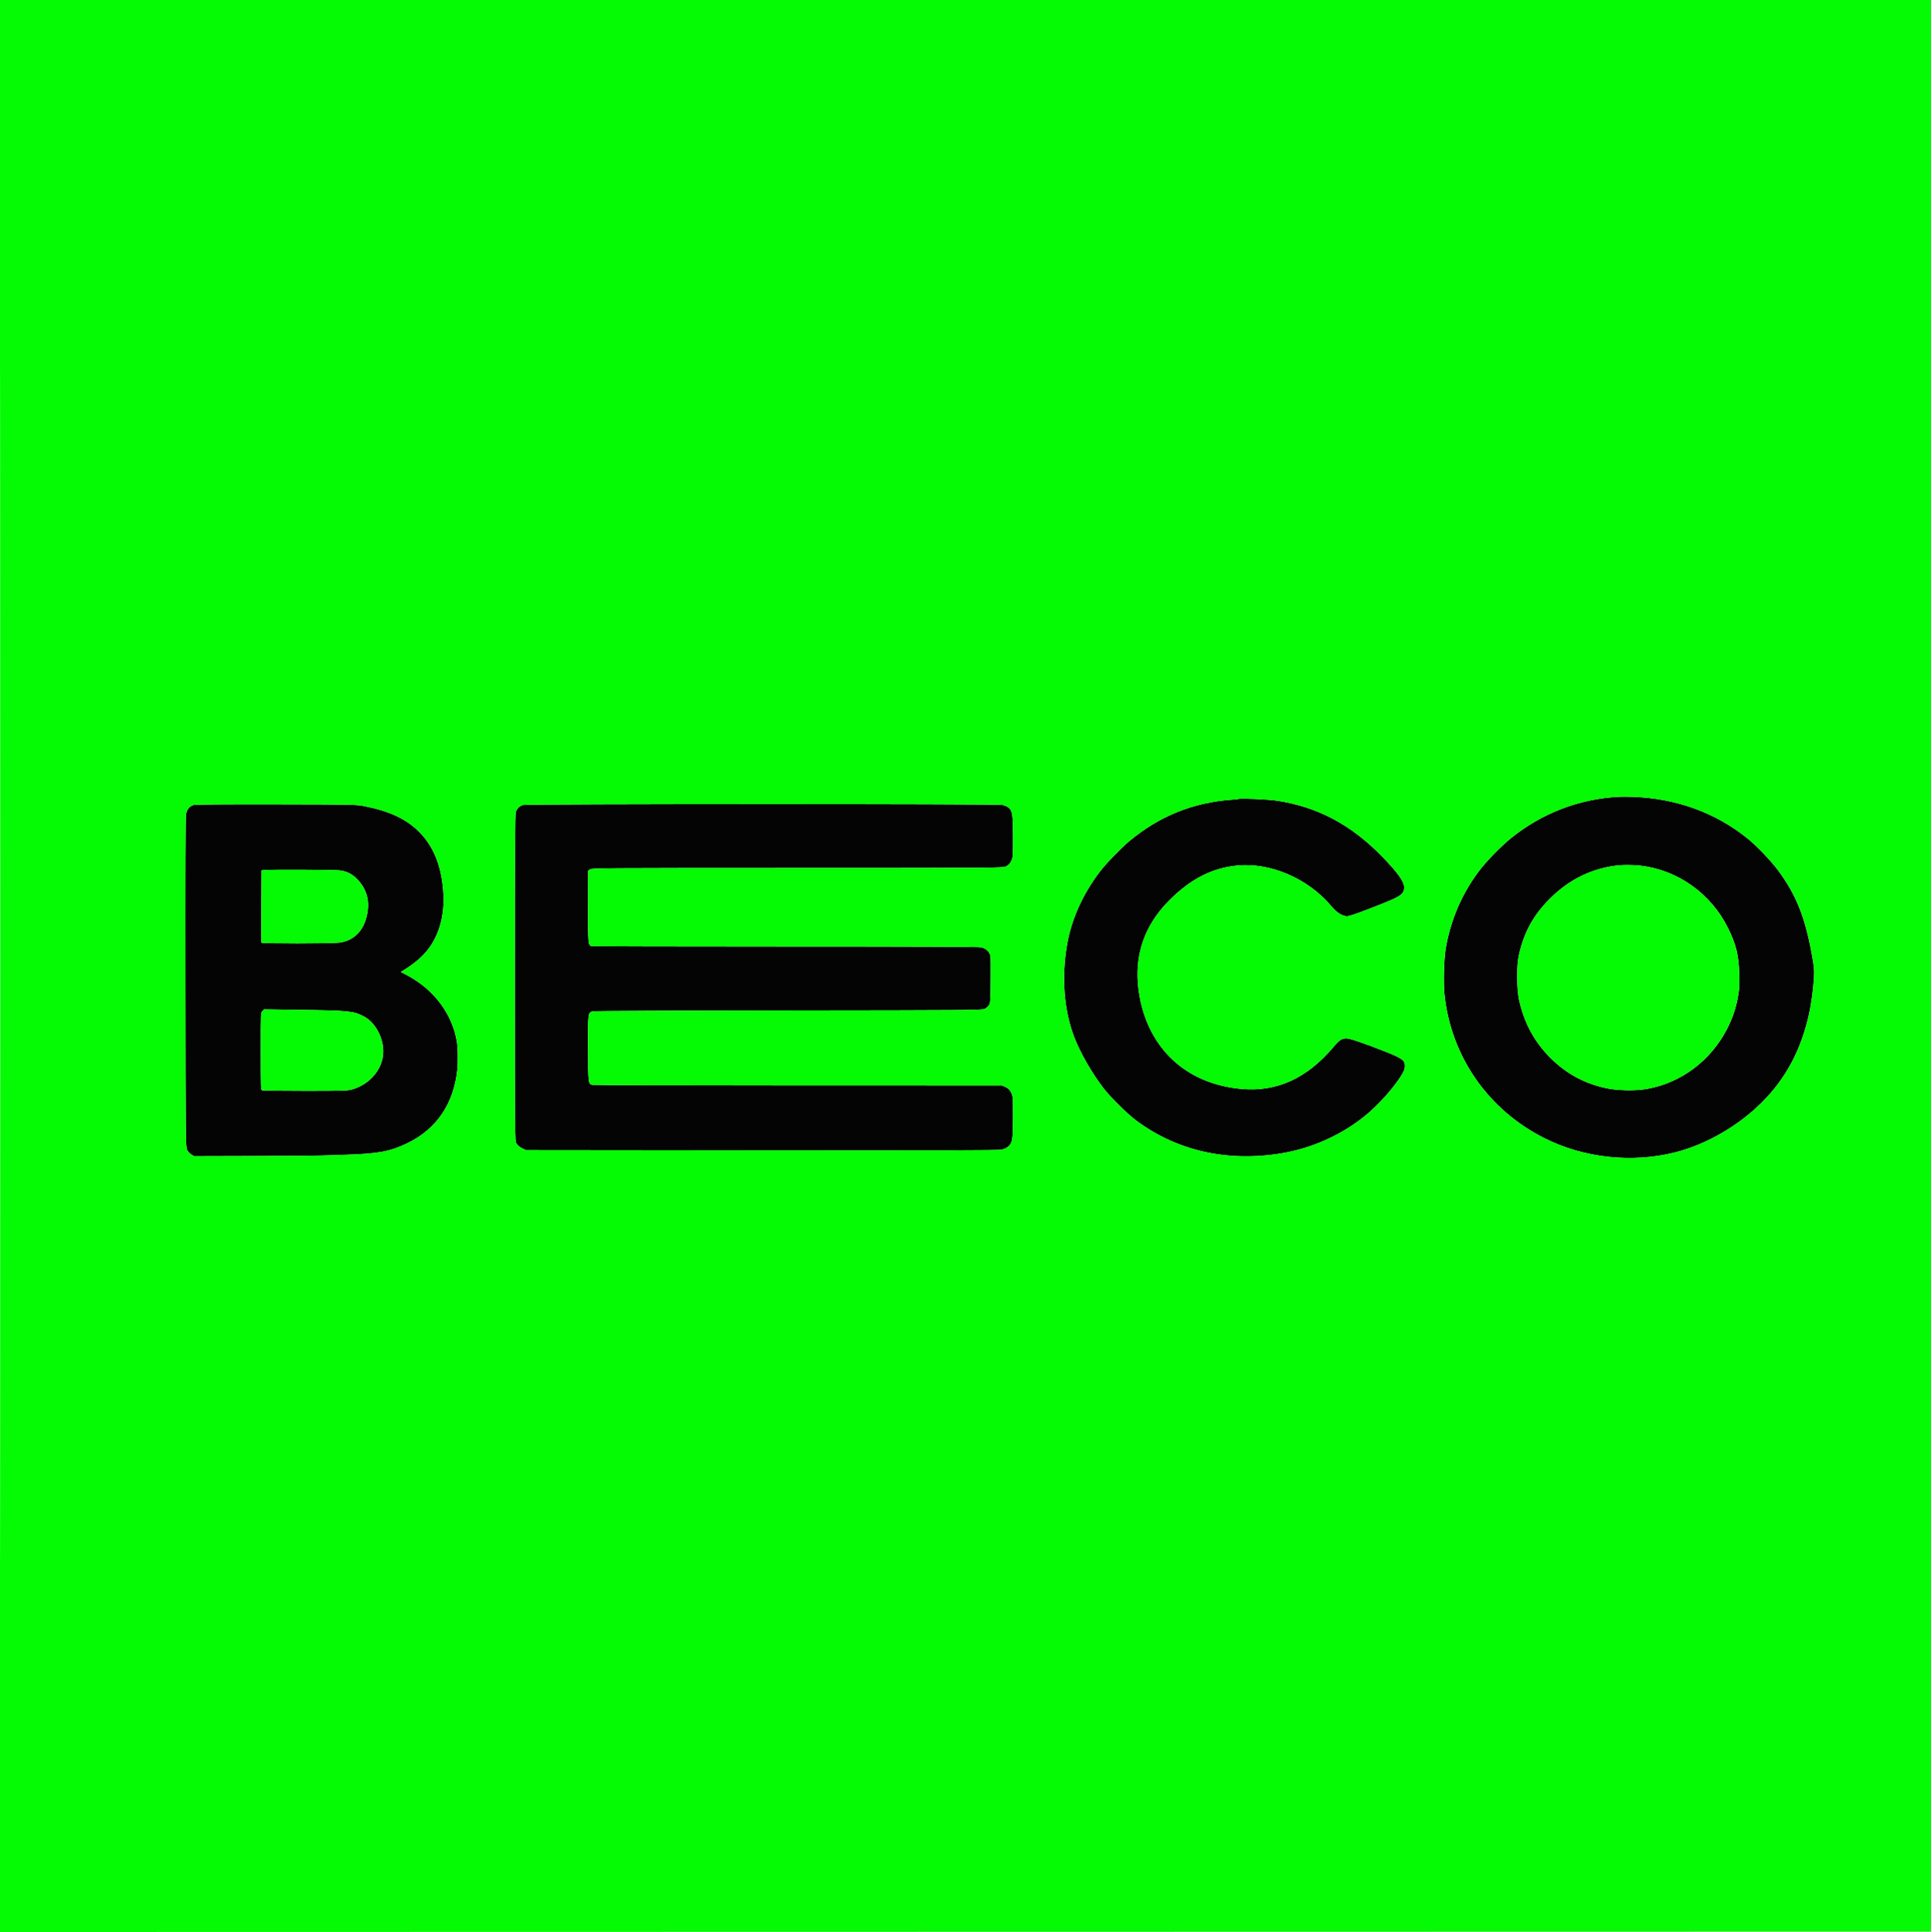
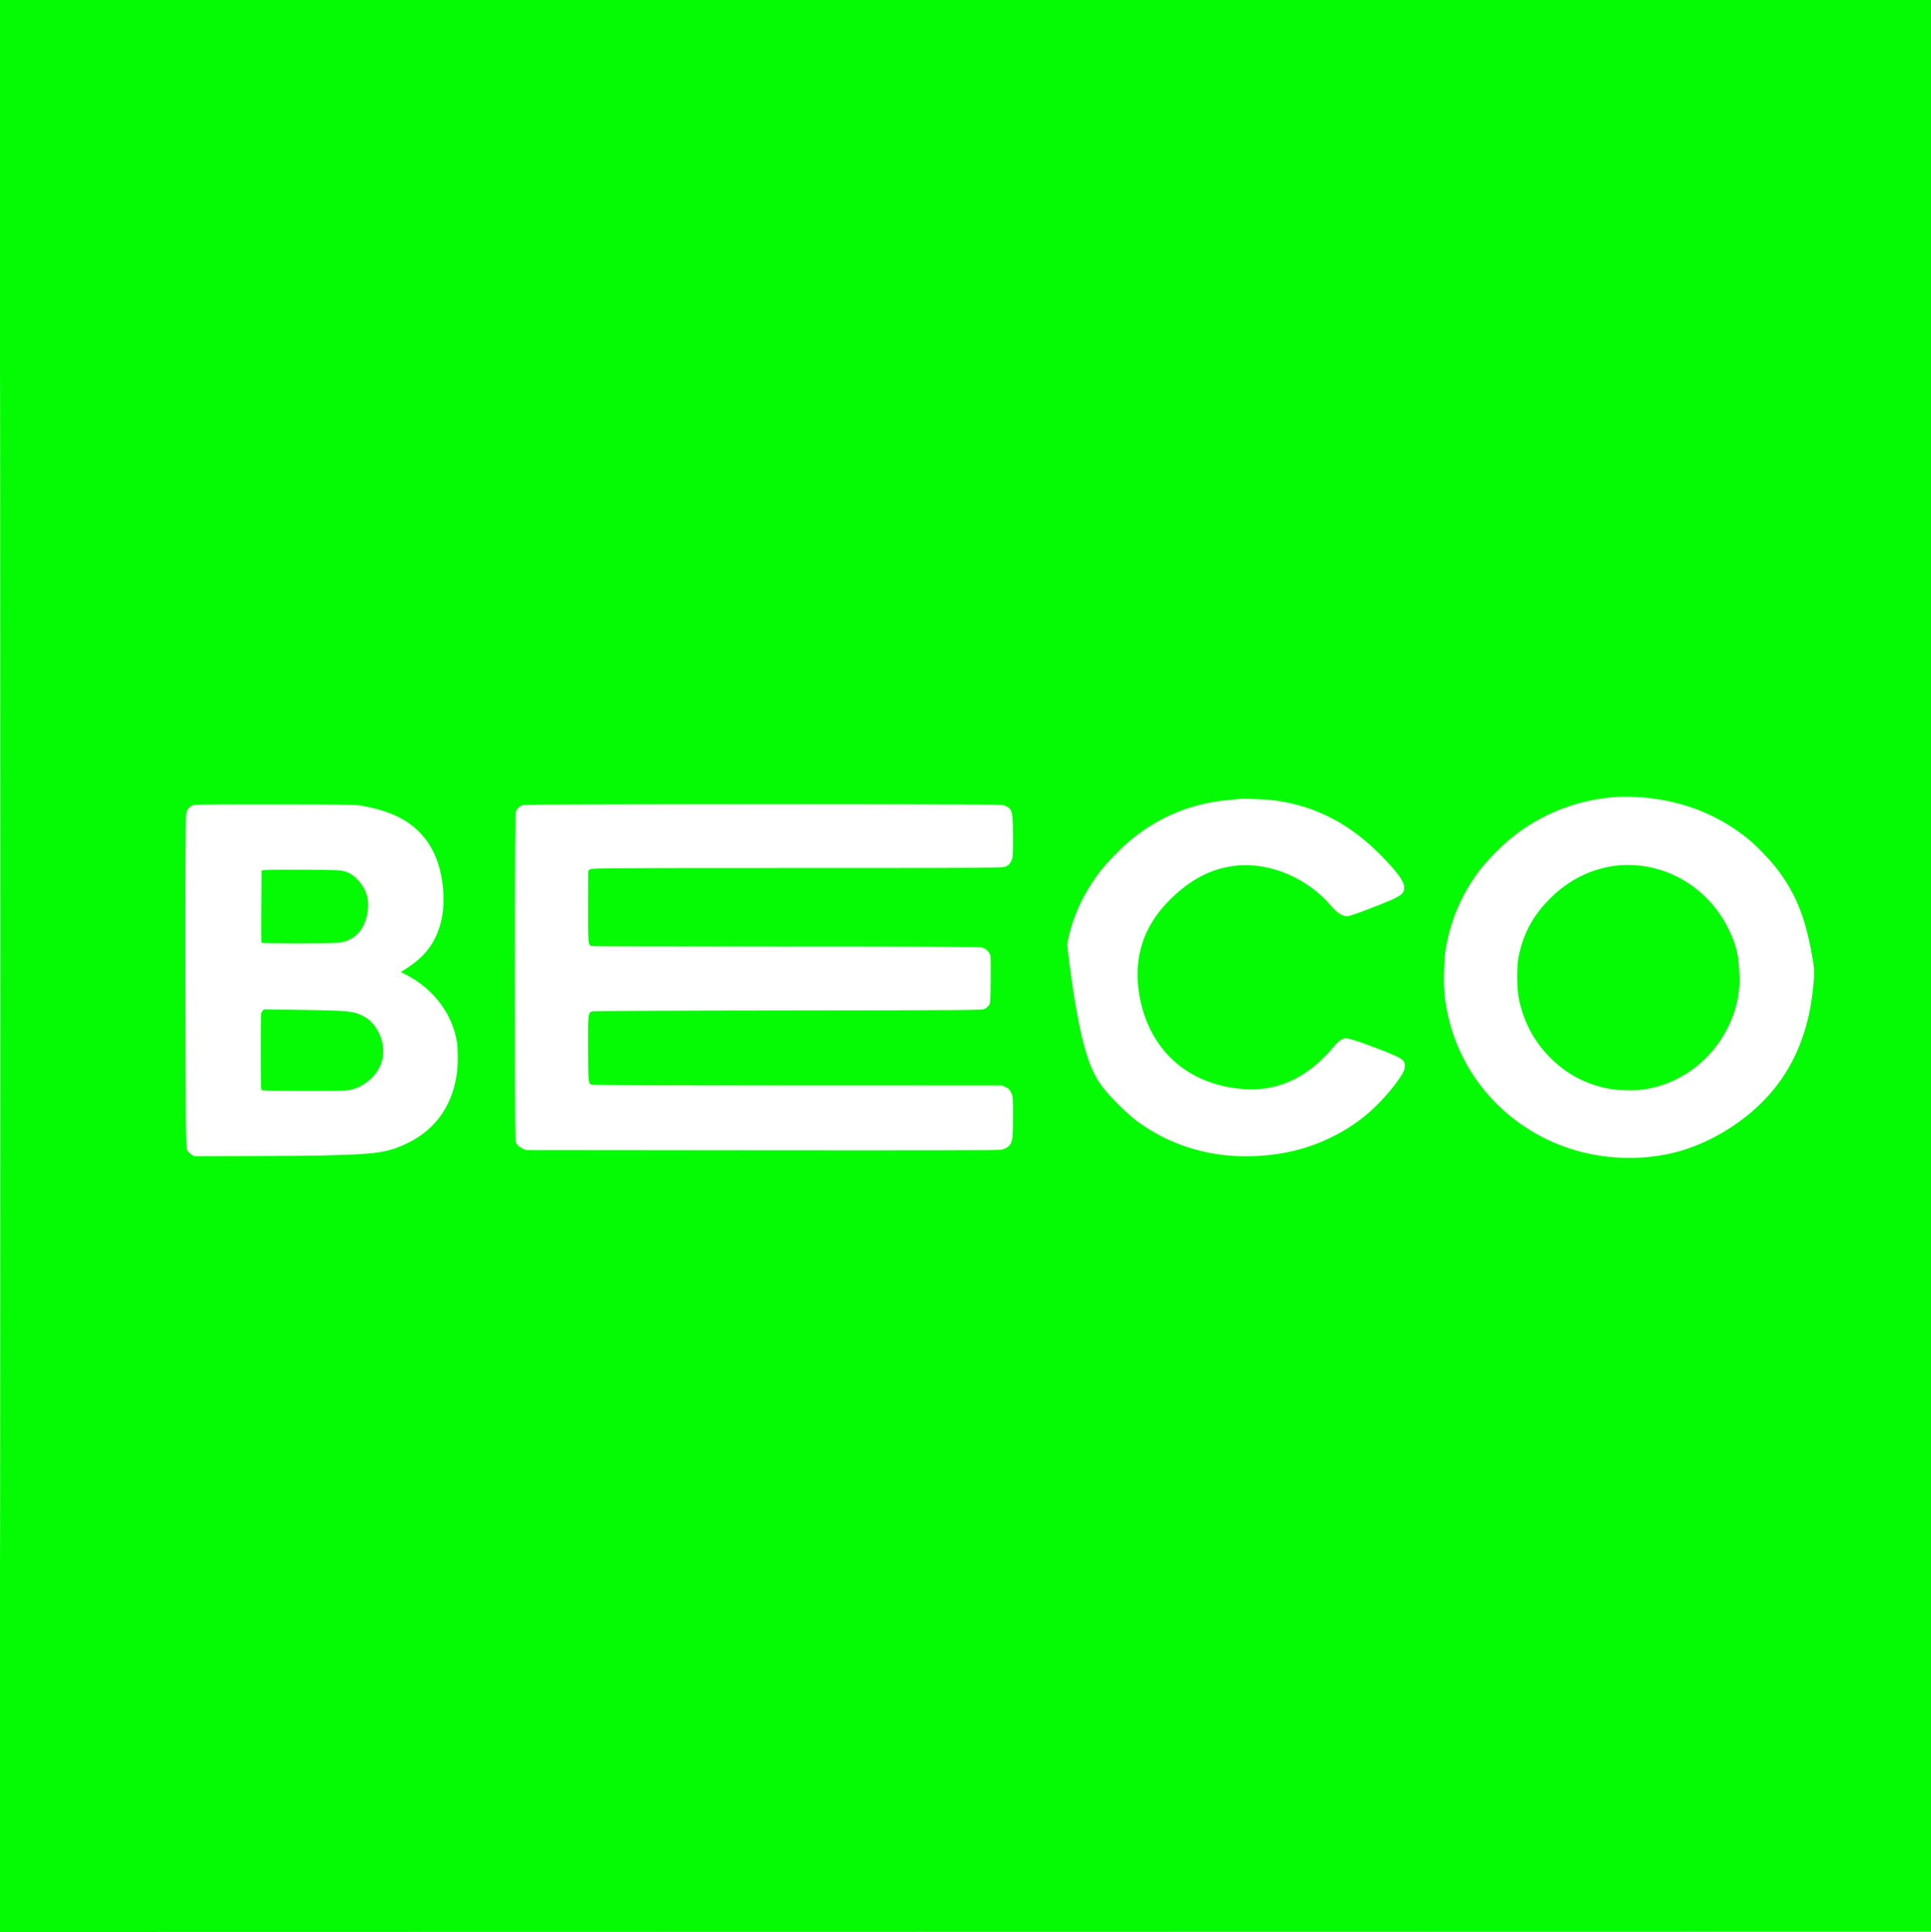
<svg xmlns="http://www.w3.org/2000/svg" width="2481" height="2482" viewBox="0 0 2481 2482" version="1.1">
-   <path d="M 2080 1023.648 C 2029.153 1026.231, 1981.277 1044.571, 1941.500 1076.703 C 1928.228 1087.423, 1909.132 1107.090, 1899.798 1119.650 C 1877.769 1149.292, 1863.721 1182.271, 1857.471 1219.014 C 1855.264 1231.988, 1854.433 1262.838, 1855.906 1277.096 C 1864.185 1357.240, 1912.107 1426.107, 1984.905 1462.477 C 2035.466 1487.738, 2096.962 1494.355, 2152.078 1480.466 C 2192.032 1470.398, 2233.589 1446.445, 2263.989 1415.963 C 2294.792 1385.076, 2314.101 1348.736, 2324.420 1302.232 C 2327.114 1290.088, 2329.896 1269.463, 2330.570 1256.639 C 2331.143 1245.724, 2330.890 1242.736, 2328.059 1227 C 2319.284 1178.215, 2307.682 1149.237, 2284.371 1117.881 C 2275.399 1105.812, 2256.980 1086.590, 2245.500 1077.315 C 2204.133 1043.895, 2153.625 1025.594, 2097.500 1023.691 C 2091.450 1023.486, 2083.575 1023.467, 2080 1023.648 M 1591.961 1026.323 C 1591.707 1026.550, 1587.635 1027.011, 1582.911 1027.348 C 1532.919 1030.916, 1489.439 1048.465, 1451 1080.589 C 1440.017 1089.767, 1421.146 1109.289, 1413.344 1119.544 C 1391.102 1148.778, 1376.736 1180.710, 1371.022 1213.616 C 1363.843 1254.959, 1366.916 1296.605, 1379.685 1331 C 1387.098 1350.967, 1402.683 1378.355, 1417.748 1397.885 C 1426.839 1409.671, 1448.492 1431.066, 1460 1439.635 C 1512.404 1478.650, 1577.452 1493.231, 1647 1481.552 C 1686.049 1474.995, 1724.127 1457.818, 1754.333 1433.136 C 1769.849 1420.458, 1788.367 1400.129, 1798.637 1384.500 C 1803.838 1376.585, 1805 1373.722, 1805 1368.821 C 1805 1362.134, 1801.081 1359.358, 1779.758 1350.945 C 1752.141 1340.049, 1734.341 1334, 1729.893 1334 C 1723.950 1334, 1720.930 1336.064, 1712.726 1345.733 C 1679.103 1385.361, 1640.460 1402.941, 1595.618 1399.010 C 1536.683 1393.844, 1492.500 1361.924, 1472.460 1310.036 C 1464.956 1290.603, 1461.029 1268.186, 1461.579 1247.917 C 1462.517 1213.318, 1476.110 1182.946, 1502.500 1156.483 C 1529.634 1129.273, 1557.126 1115.143, 1589.162 1111.940 C 1632.062 1107.651, 1680.359 1128.335, 1710.283 1163.812 C 1717.629 1172.521, 1724.586 1177, 1730.768 1177 C 1734.191 1177, 1748.882 1171.761, 1777.053 1160.494 C 1799.829 1151.385, 1804.067 1148.225, 1804.177 1140.268 C 1804.281 1132.729, 1795.915 1120.995, 1775.564 1100.134 C 1735.436 1059.002, 1692.174 1036.214, 1639.500 1028.464 C 1629.464 1026.987, 1593.052 1025.348, 1591.961 1026.323 M 248.869 1034.152 C 243.515 1035.612, 240.185 1039.634, 238.993 1046.078 C 238.326 1049.688, 238.070 1123.380, 238.241 1262.526 C 238.491 1465.769, 238.568 1473.637, 240.356 1477.234 C 241.378 1479.288, 243.813 1481.957, 245.768 1483.166 L 249.323 1485.363 324.412 1485.153 C 365.710 1485.037, 405.575 1484.740, 413 1484.493 C 420.425 1484.247, 434.375 1483.796, 444 1483.491 C 486.194 1482.157, 501.496 1479.283, 523.552 1468.546 C 560.891 1450.368, 582.661 1418.354, 587.493 1374.512 C 588.484 1365.520, 588.258 1346.352, 587.074 1339 C 581.206 1302.569, 557.494 1270.936, 522.210 1252.468 L 514.920 1248.653 518.210 1246.641 C 533.119 1237.523, 544.138 1227.870, 551.646 1217.348 C 564.531 1199.291, 570.858 1175.739, 569.712 1150.097 C 568.118 1114.430, 557.568 1087.354, 537.672 1067.860 C 521.327 1051.847, 500.201 1042.035, 468.566 1035.765 C 457.655 1033.602, 456.064 1033.568, 355 1033.367 C 289.794 1033.236, 251.179 1033.522, 248.869 1034.152 M 672 1034.172 C 667.483 1035.451, 664.380 1038.387, 662.779 1042.897 C 661.756 1045.779, 661.500 1088.409, 661.500 1256 C 661.500 1464.257, 661.512 1465.521, 663.517 1469 C 664.796 1471.220, 667.356 1473.414, 670.517 1475 L 675.500 1477.500 978.500 1477.804 C 1202.596 1478.030, 1282.884 1477.812, 1286.813 1476.969 C 1290.046 1476.275, 1293.419 1474.693, 1295.429 1472.928 C 1300.841 1468.177, 1301.500 1464.004, 1301.500 1434.500 C 1301.500 1409.082, 1301.446 1408.391, 1299.102 1403.628 C 1297.197 1399.759, 1295.757 1398.319, 1292.102 1396.628 L 1287.500 1394.500 1025.500 1394.464 C 881.400 1394.444, 762.275 1394.102, 760.779 1393.702 C 755.762 1392.364, 755.665 1391.511, 755.504 1347.500 C 755.334 1301.107, 755.387 1300.693, 761.674 1299.223 C 763.855 1298.713, 872.107 1298.228, 1013.500 1298.094 C 1243.430 1297.877, 1261.750 1297.737, 1264.935 1296.180 C 1266.825 1295.256, 1269.300 1293.231, 1270.435 1291.679 C 1272.389 1289.010, 1272.517 1287.314, 1272.811 1260.179 C 1272.983 1244.406, 1272.848 1230.028, 1272.512 1228.229 C 1271.523 1222.933, 1266.728 1218.322, 1260.913 1217.075 C 1257.416 1216.325, 1181.135 1216, 1008.533 1216 C 872.480 1216, 760.435 1215.720, 759.545 1215.379 C 755.619 1213.872, 755.408 1211.188, 755.523 1164.108 L 755.633 1118.716 757.888 1116.889 C 760.059 1115.132, 770.054 1115.061, 1024.288 1115.016 C 1288.268 1114.969, 1288.435 1114.968, 1292.656 1112.925 C 1295.811 1111.397, 1297.464 1109.693, 1299.190 1106.190 C 1301.424 1101.655, 1301.500 1100.643, 1301.500 1075.500 C 1301.500 1046.590, 1300.773 1041.669, 1295.892 1037.562 C 1294.333 1036.251, 1290.773 1034.688, 1287.980 1034.089 C 1281.206 1032.636, 677.135 1032.717, 672 1034.172 M 2079 1111.695 C 2045.710 1115.260, 2016.019 1129.743, 1991.446 1154.403 C 1969.729 1176.196, 1957.764 1198.172, 1951.306 1228.125 C 1948.477 1241.243, 1948.756 1271.046, 1951.837 1284.881 C 1958.400 1314.355, 1971.477 1338.499, 1991.989 1359.011 C 2012.384 1379.405, 2035.919 1392.139, 2064.312 1398.141 C 2078.648 1401.172, 2101.635 1401.546, 2116 1398.983 C 2160.254 1391.086, 2198.298 1362.454, 2219.325 1321.223 C 2226.309 1307.527, 2230.592 1294.630, 2233.179 1279.506 C 2234.916 1269.348, 2235.144 1264.883, 2234.665 1250.500 C 2233.871 1226.733, 2230.535 1213.210, 2220.356 1192.500 C 2198.515 1148.067, 2155.656 1117.510, 2107.500 1112.039 C 2098.855 1111.057, 2086.366 1110.906, 2079 1111.695 M 340.270 1117.707 L 336.039 1118.113 335.770 1164.059 C 335.621 1189.330, 335.650 1210.454, 335.833 1211.003 C 336.273 1212.318, 425.831 1212.284, 435.997 1210.965 C 454.539 1208.560, 467.155 1195.926, 471.501 1175.412 C 475.323 1157.368, 471.316 1142.473, 459.230 1129.802 C 452.301 1122.538, 445.579 1119.163, 435.898 1118.089 C 428.479 1117.266, 348.210 1116.945, 340.270 1117.707 M 337.158 1298.842 C 335.006 1300.994, 335 1301.128, 335 1350.531 C 335 1396.772, 335.116 1400.109, 336.750 1400.759 C 337.712 1401.141, 362.575 1401.459, 392 1401.463 C 439.875 1401.471, 446.172 1401.288, 451.887 1399.722 C 474.531 1393.516, 491.125 1374.413, 492.331 1353.162 C 493.410 1334.140, 482.323 1313.265, 467.025 1305.513 C 453.754 1298.788, 448.547 1298.267, 385.408 1297.353 L 339.315 1296.685 337.158 1298.842" stroke="none" fill="#040404" fill-rule="evenodd" />
-   <path d="M -0 1241 L -0 2482.001 1240.750 2481.750 L 2481.500 2481.500 2481.750 1240.750 L 2482.001 -0 1241 -0 L 0 0 -0 1241 M 0.498 1241.500 C 0.498 1924.050, 0.612 2203.425, 0.750 1862.333 C 0.888 1521.241, 0.888 962.791, 0.750 621.333 C 0.612 279.875, 0.498 558.950, 0.498 1241.500 M 2080 1023.648 C 2029.153 1026.231, 1981.277 1044.571, 1941.500 1076.703 C 1928.228 1087.423, 1909.132 1107.090, 1899.798 1119.650 C 1877.769 1149.292, 1863.721 1182.271, 1857.471 1219.014 C 1855.264 1231.988, 1854.433 1262.838, 1855.906 1277.096 C 1864.185 1357.240, 1912.107 1426.107, 1984.905 1462.477 C 2035.466 1487.738, 2096.962 1494.355, 2152.078 1480.466 C 2192.032 1470.398, 2233.589 1446.445, 2263.989 1415.963 C 2294.792 1385.076, 2314.101 1348.736, 2324.420 1302.232 C 2327.114 1290.088, 2329.896 1269.463, 2330.570 1256.639 C 2331.143 1245.724, 2330.890 1242.736, 2328.059 1227 C 2319.284 1178.215, 2307.682 1149.237, 2284.371 1117.881 C 2275.399 1105.812, 2256.980 1086.590, 2245.500 1077.315 C 2204.133 1043.895, 2153.625 1025.594, 2097.500 1023.691 C 2091.450 1023.486, 2083.575 1023.467, 2080 1023.648 M 1591.961 1026.323 C 1591.707 1026.550, 1587.635 1027.011, 1582.911 1027.348 C 1532.919 1030.916, 1489.439 1048.465, 1451 1080.589 C 1440.017 1089.767, 1421.146 1109.289, 1413.344 1119.544 C 1391.102 1148.778, 1376.736 1180.710, 1371.022 1213.616 C 1363.843 1254.959, 1366.916 1296.605, 1379.685 1331 C 1387.098 1350.967, 1402.683 1378.355, 1417.748 1397.885 C 1426.839 1409.671, 1448.492 1431.066, 1460 1439.635 C 1512.404 1478.650, 1577.452 1493.231, 1647 1481.552 C 1686.049 1474.995, 1724.127 1457.818, 1754.333 1433.136 C 1769.849 1420.458, 1788.367 1400.129, 1798.637 1384.500 C 1803.838 1376.585, 1805 1373.722, 1805 1368.821 C 1805 1362.134, 1801.081 1359.358, 1779.758 1350.945 C 1752.141 1340.049, 1734.341 1334, 1729.893 1334 C 1723.950 1334, 1720.930 1336.064, 1712.726 1345.733 C 1679.103 1385.361, 1640.460 1402.941, 1595.618 1399.010 C 1536.683 1393.844, 1492.500 1361.924, 1472.460 1310.036 C 1464.956 1290.603, 1461.029 1268.186, 1461.579 1247.917 C 1462.517 1213.318, 1476.110 1182.946, 1502.500 1156.483 C 1529.634 1129.273, 1557.126 1115.143, 1589.162 1111.940 C 1632.062 1107.651, 1680.359 1128.335, 1710.283 1163.812 C 1717.629 1172.521, 1724.586 1177, 1730.768 1177 C 1734.191 1177, 1748.882 1171.761, 1777.053 1160.494 C 1799.829 1151.385, 1804.067 1148.225, 1804.177 1140.268 C 1804.281 1132.729, 1795.915 1120.995, 1775.564 1100.134 C 1735.436 1059.002, 1692.174 1036.214, 1639.500 1028.464 C 1629.464 1026.987, 1593.052 1025.348, 1591.961 1026.323 M 248.869 1034.152 C 243.515 1035.612, 240.185 1039.634, 238.993 1046.078 C 238.326 1049.688, 238.070 1123.380, 238.241 1262.526 C 238.491 1465.769, 238.568 1473.637, 240.356 1477.234 C 241.378 1479.288, 243.813 1481.957, 245.768 1483.166 L 249.323 1485.363 324.412 1485.153 C 365.710 1485.037, 405.575 1484.740, 413 1484.493 C 420.425 1484.247, 434.375 1483.796, 444 1483.491 C 486.194 1482.157, 501.496 1479.283, 523.552 1468.546 C 560.891 1450.368, 582.661 1418.354, 587.493 1374.512 C 588.484 1365.520, 588.258 1346.352, 587.074 1339 C 581.206 1302.569, 557.494 1270.936, 522.210 1252.468 L 514.920 1248.653 518.210 1246.641 C 533.119 1237.523, 544.138 1227.870, 551.646 1217.348 C 564.531 1199.291, 570.858 1175.739, 569.712 1150.097 C 568.118 1114.430, 557.568 1087.354, 537.672 1067.860 C 521.327 1051.847, 500.201 1042.035, 468.566 1035.765 C 457.655 1033.602, 456.064 1033.568, 355 1033.367 C 289.794 1033.236, 251.179 1033.522, 248.869 1034.152 M 672 1034.172 C 667.483 1035.451, 664.380 1038.387, 662.779 1042.897 C 661.756 1045.779, 661.500 1088.409, 661.500 1256 C 661.500 1464.257, 661.512 1465.521, 663.517 1469 C 664.796 1471.220, 667.356 1473.414, 670.517 1475 L 675.500 1477.500 978.500 1477.804 C 1202.596 1478.030, 1282.884 1477.812, 1286.813 1476.969 C 1290.046 1476.275, 1293.419 1474.693, 1295.429 1472.928 C 1300.841 1468.177, 1301.500 1464.004, 1301.500 1434.500 C 1301.500 1409.082, 1301.446 1408.391, 1299.102 1403.628 C 1297.197 1399.759, 1295.757 1398.319, 1292.102 1396.628 L 1287.500 1394.500 1025.500 1394.464 C 881.400 1394.444, 762.275 1394.102, 760.779 1393.702 C 755.762 1392.364, 755.665 1391.511, 755.504 1347.500 C 755.334 1301.107, 755.387 1300.693, 761.674 1299.223 C 763.855 1298.713, 872.107 1298.228, 1013.500 1298.094 C 1243.430 1297.877, 1261.750 1297.737, 1264.935 1296.180 C 1266.825 1295.256, 1269.300 1293.231, 1270.435 1291.679 C 1272.389 1289.010, 1272.517 1287.314, 1272.811 1260.179 C 1272.983 1244.406, 1272.848 1230.028, 1272.512 1228.229 C 1271.523 1222.933, 1266.728 1218.322, 1260.913 1217.075 C 1257.416 1216.325, 1181.135 1216, 1008.533 1216 C 872.480 1216, 760.435 1215.720, 759.545 1215.379 C 755.619 1213.872, 755.408 1211.188, 755.523 1164.108 L 755.633 1118.716 757.888 1116.889 C 760.059 1115.132, 770.054 1115.061, 1024.288 1115.016 C 1288.268 1114.969, 1288.435 1114.968, 1292.656 1112.925 C 1295.811 1111.397, 1297.464 1109.693, 1299.190 1106.190 C 1301.424 1101.655, 1301.500 1100.643, 1301.500 1075.500 C 1301.500 1046.590, 1300.773 1041.669, 1295.892 1037.562 C 1294.333 1036.251, 1290.773 1034.688, 1287.980 1034.089 C 1281.206 1032.636, 677.135 1032.717, 672 1034.172 M 2079 1111.695 C 2045.710 1115.260, 2016.019 1129.743, 1991.446 1154.403 C 1969.729 1176.196, 1957.764 1198.172, 1951.306 1228.125 C 1948.477 1241.243, 1948.756 1271.046, 1951.837 1284.881 C 1958.400 1314.355, 1971.477 1338.499, 1991.989 1359.011 C 2012.384 1379.405, 2035.919 1392.139, 2064.312 1398.141 C 2078.648 1401.172, 2101.635 1401.546, 2116 1398.983 C 2160.254 1391.086, 2198.298 1362.454, 2219.325 1321.223 C 2226.309 1307.527, 2230.592 1294.630, 2233.179 1279.506 C 2234.916 1269.348, 2235.144 1264.883, 2234.665 1250.500 C 2233.871 1226.733, 2230.535 1213.210, 2220.356 1192.500 C 2198.515 1148.067, 2155.656 1117.510, 2107.500 1112.039 C 2098.855 1111.057, 2086.366 1110.906, 2079 1111.695 M 340.270 1117.707 L 336.039 1118.113 335.770 1164.059 C 335.621 1189.330, 335.650 1210.454, 335.833 1211.003 C 336.273 1212.318, 425.831 1212.284, 435.997 1210.965 C 454.539 1208.560, 467.155 1195.926, 471.501 1175.412 C 475.323 1157.368, 471.316 1142.473, 459.230 1129.802 C 452.301 1122.538, 445.579 1119.163, 435.898 1118.089 C 428.479 1117.266, 348.210 1116.945, 340.270 1117.707 M 337.158 1298.842 C 335.006 1300.994, 335 1301.128, 335 1350.531 C 335 1396.772, 335.116 1400.109, 336.750 1400.759 C 337.712 1401.141, 362.575 1401.459, 392 1401.463 C 439.875 1401.471, 446.172 1401.288, 451.887 1399.722 C 474.531 1393.516, 491.125 1374.413, 492.331 1353.162 C 493.410 1334.140, 482.323 1313.265, 467.025 1305.513 C 453.754 1298.788, 448.547 1298.267, 385.408 1297.353 L 339.315 1296.685 337.158 1298.842" stroke="none" fill="#04fb04" fill-rule="evenodd" />
+   <path d="M -0 1241 L -0 2482.001 1240.750 2481.750 L 2481.500 2481.500 2481.750 1240.750 L 2482.001 -0 1241 -0 L 0 0 -0 1241 M 0.498 1241.500 C 0.498 1924.050, 0.612 2203.425, 0.750 1862.333 C 0.888 1521.241, 0.888 962.791, 0.750 621.333 C 0.612 279.875, 0.498 558.950, 0.498 1241.500 M 2080 1023.648 C 2029.153 1026.231, 1981.277 1044.571, 1941.500 1076.703 C 1928.228 1087.423, 1909.132 1107.090, 1899.798 1119.650 C 1877.769 1149.292, 1863.721 1182.271, 1857.471 1219.014 C 1855.264 1231.988, 1854.433 1262.838, 1855.906 1277.096 C 1864.185 1357.240, 1912.107 1426.107, 1984.905 1462.477 C 2035.466 1487.738, 2096.962 1494.355, 2152.078 1480.466 C 2192.032 1470.398, 2233.589 1446.445, 2263.989 1415.963 C 2294.792 1385.076, 2314.101 1348.736, 2324.420 1302.232 C 2327.114 1290.088, 2329.896 1269.463, 2330.570 1256.639 C 2331.143 1245.724, 2330.890 1242.736, 2328.059 1227 C 2319.284 1178.215, 2307.682 1149.237, 2284.371 1117.881 C 2275.399 1105.812, 2256.980 1086.590, 2245.500 1077.315 C 2204.133 1043.895, 2153.625 1025.594, 2097.500 1023.691 C 2091.450 1023.486, 2083.575 1023.467, 2080 1023.648 M 1591.961 1026.323 C 1591.707 1026.550, 1587.635 1027.011, 1582.911 1027.348 C 1532.919 1030.916, 1489.439 1048.465, 1451 1080.589 C 1440.017 1089.767, 1421.146 1109.289, 1413.344 1119.544 C 1391.102 1148.778, 1376.736 1180.710, 1371.022 1213.616 C 1387.098 1350.967, 1402.683 1378.355, 1417.748 1397.885 C 1426.839 1409.671, 1448.492 1431.066, 1460 1439.635 C 1512.404 1478.650, 1577.452 1493.231, 1647 1481.552 C 1686.049 1474.995, 1724.127 1457.818, 1754.333 1433.136 C 1769.849 1420.458, 1788.367 1400.129, 1798.637 1384.500 C 1803.838 1376.585, 1805 1373.722, 1805 1368.821 C 1805 1362.134, 1801.081 1359.358, 1779.758 1350.945 C 1752.141 1340.049, 1734.341 1334, 1729.893 1334 C 1723.950 1334, 1720.930 1336.064, 1712.726 1345.733 C 1679.103 1385.361, 1640.460 1402.941, 1595.618 1399.010 C 1536.683 1393.844, 1492.500 1361.924, 1472.460 1310.036 C 1464.956 1290.603, 1461.029 1268.186, 1461.579 1247.917 C 1462.517 1213.318, 1476.110 1182.946, 1502.500 1156.483 C 1529.634 1129.273, 1557.126 1115.143, 1589.162 1111.940 C 1632.062 1107.651, 1680.359 1128.335, 1710.283 1163.812 C 1717.629 1172.521, 1724.586 1177, 1730.768 1177 C 1734.191 1177, 1748.882 1171.761, 1777.053 1160.494 C 1799.829 1151.385, 1804.067 1148.225, 1804.177 1140.268 C 1804.281 1132.729, 1795.915 1120.995, 1775.564 1100.134 C 1735.436 1059.002, 1692.174 1036.214, 1639.500 1028.464 C 1629.464 1026.987, 1593.052 1025.348, 1591.961 1026.323 M 248.869 1034.152 C 243.515 1035.612, 240.185 1039.634, 238.993 1046.078 C 238.326 1049.688, 238.070 1123.380, 238.241 1262.526 C 238.491 1465.769, 238.568 1473.637, 240.356 1477.234 C 241.378 1479.288, 243.813 1481.957, 245.768 1483.166 L 249.323 1485.363 324.412 1485.153 C 365.710 1485.037, 405.575 1484.740, 413 1484.493 C 420.425 1484.247, 434.375 1483.796, 444 1483.491 C 486.194 1482.157, 501.496 1479.283, 523.552 1468.546 C 560.891 1450.368, 582.661 1418.354, 587.493 1374.512 C 588.484 1365.520, 588.258 1346.352, 587.074 1339 C 581.206 1302.569, 557.494 1270.936, 522.210 1252.468 L 514.920 1248.653 518.210 1246.641 C 533.119 1237.523, 544.138 1227.870, 551.646 1217.348 C 564.531 1199.291, 570.858 1175.739, 569.712 1150.097 C 568.118 1114.430, 557.568 1087.354, 537.672 1067.860 C 521.327 1051.847, 500.201 1042.035, 468.566 1035.765 C 457.655 1033.602, 456.064 1033.568, 355 1033.367 C 289.794 1033.236, 251.179 1033.522, 248.869 1034.152 M 672 1034.172 C 667.483 1035.451, 664.380 1038.387, 662.779 1042.897 C 661.756 1045.779, 661.500 1088.409, 661.500 1256 C 661.500 1464.257, 661.512 1465.521, 663.517 1469 C 664.796 1471.220, 667.356 1473.414, 670.517 1475 L 675.500 1477.500 978.500 1477.804 C 1202.596 1478.030, 1282.884 1477.812, 1286.813 1476.969 C 1290.046 1476.275, 1293.419 1474.693, 1295.429 1472.928 C 1300.841 1468.177, 1301.500 1464.004, 1301.500 1434.500 C 1301.500 1409.082, 1301.446 1408.391, 1299.102 1403.628 C 1297.197 1399.759, 1295.757 1398.319, 1292.102 1396.628 L 1287.500 1394.500 1025.500 1394.464 C 881.400 1394.444, 762.275 1394.102, 760.779 1393.702 C 755.762 1392.364, 755.665 1391.511, 755.504 1347.500 C 755.334 1301.107, 755.387 1300.693, 761.674 1299.223 C 763.855 1298.713, 872.107 1298.228, 1013.500 1298.094 C 1243.430 1297.877, 1261.750 1297.737, 1264.935 1296.180 C 1266.825 1295.256, 1269.300 1293.231, 1270.435 1291.679 C 1272.389 1289.010, 1272.517 1287.314, 1272.811 1260.179 C 1272.983 1244.406, 1272.848 1230.028, 1272.512 1228.229 C 1271.523 1222.933, 1266.728 1218.322, 1260.913 1217.075 C 1257.416 1216.325, 1181.135 1216, 1008.533 1216 C 872.480 1216, 760.435 1215.720, 759.545 1215.379 C 755.619 1213.872, 755.408 1211.188, 755.523 1164.108 L 755.633 1118.716 757.888 1116.889 C 760.059 1115.132, 770.054 1115.061, 1024.288 1115.016 C 1288.268 1114.969, 1288.435 1114.968, 1292.656 1112.925 C 1295.811 1111.397, 1297.464 1109.693, 1299.190 1106.190 C 1301.424 1101.655, 1301.500 1100.643, 1301.500 1075.500 C 1301.500 1046.590, 1300.773 1041.669, 1295.892 1037.562 C 1294.333 1036.251, 1290.773 1034.688, 1287.980 1034.089 C 1281.206 1032.636, 677.135 1032.717, 672 1034.172 M 2079 1111.695 C 2045.710 1115.260, 2016.019 1129.743, 1991.446 1154.403 C 1969.729 1176.196, 1957.764 1198.172, 1951.306 1228.125 C 1948.477 1241.243, 1948.756 1271.046, 1951.837 1284.881 C 1958.400 1314.355, 1971.477 1338.499, 1991.989 1359.011 C 2012.384 1379.405, 2035.919 1392.139, 2064.312 1398.141 C 2078.648 1401.172, 2101.635 1401.546, 2116 1398.983 C 2160.254 1391.086, 2198.298 1362.454, 2219.325 1321.223 C 2226.309 1307.527, 2230.592 1294.630, 2233.179 1279.506 C 2234.916 1269.348, 2235.144 1264.883, 2234.665 1250.500 C 2233.871 1226.733, 2230.535 1213.210, 2220.356 1192.500 C 2198.515 1148.067, 2155.656 1117.510, 2107.500 1112.039 C 2098.855 1111.057, 2086.366 1110.906, 2079 1111.695 M 340.270 1117.707 L 336.039 1118.113 335.770 1164.059 C 335.621 1189.330, 335.650 1210.454, 335.833 1211.003 C 336.273 1212.318, 425.831 1212.284, 435.997 1210.965 C 454.539 1208.560, 467.155 1195.926, 471.501 1175.412 C 475.323 1157.368, 471.316 1142.473, 459.230 1129.802 C 452.301 1122.538, 445.579 1119.163, 435.898 1118.089 C 428.479 1117.266, 348.210 1116.945, 340.270 1117.707 M 337.158 1298.842 C 335.006 1300.994, 335 1301.128, 335 1350.531 C 335 1396.772, 335.116 1400.109, 336.750 1400.759 C 337.712 1401.141, 362.575 1401.459, 392 1401.463 C 439.875 1401.471, 446.172 1401.288, 451.887 1399.722 C 474.531 1393.516, 491.125 1374.413, 492.331 1353.162 C 493.410 1334.140, 482.323 1313.265, 467.025 1305.513 C 453.754 1298.788, 448.547 1298.267, 385.408 1297.353 L 339.315 1296.685 337.158 1298.842" stroke="none" fill="#04fb04" fill-rule="evenodd" />
</svg>